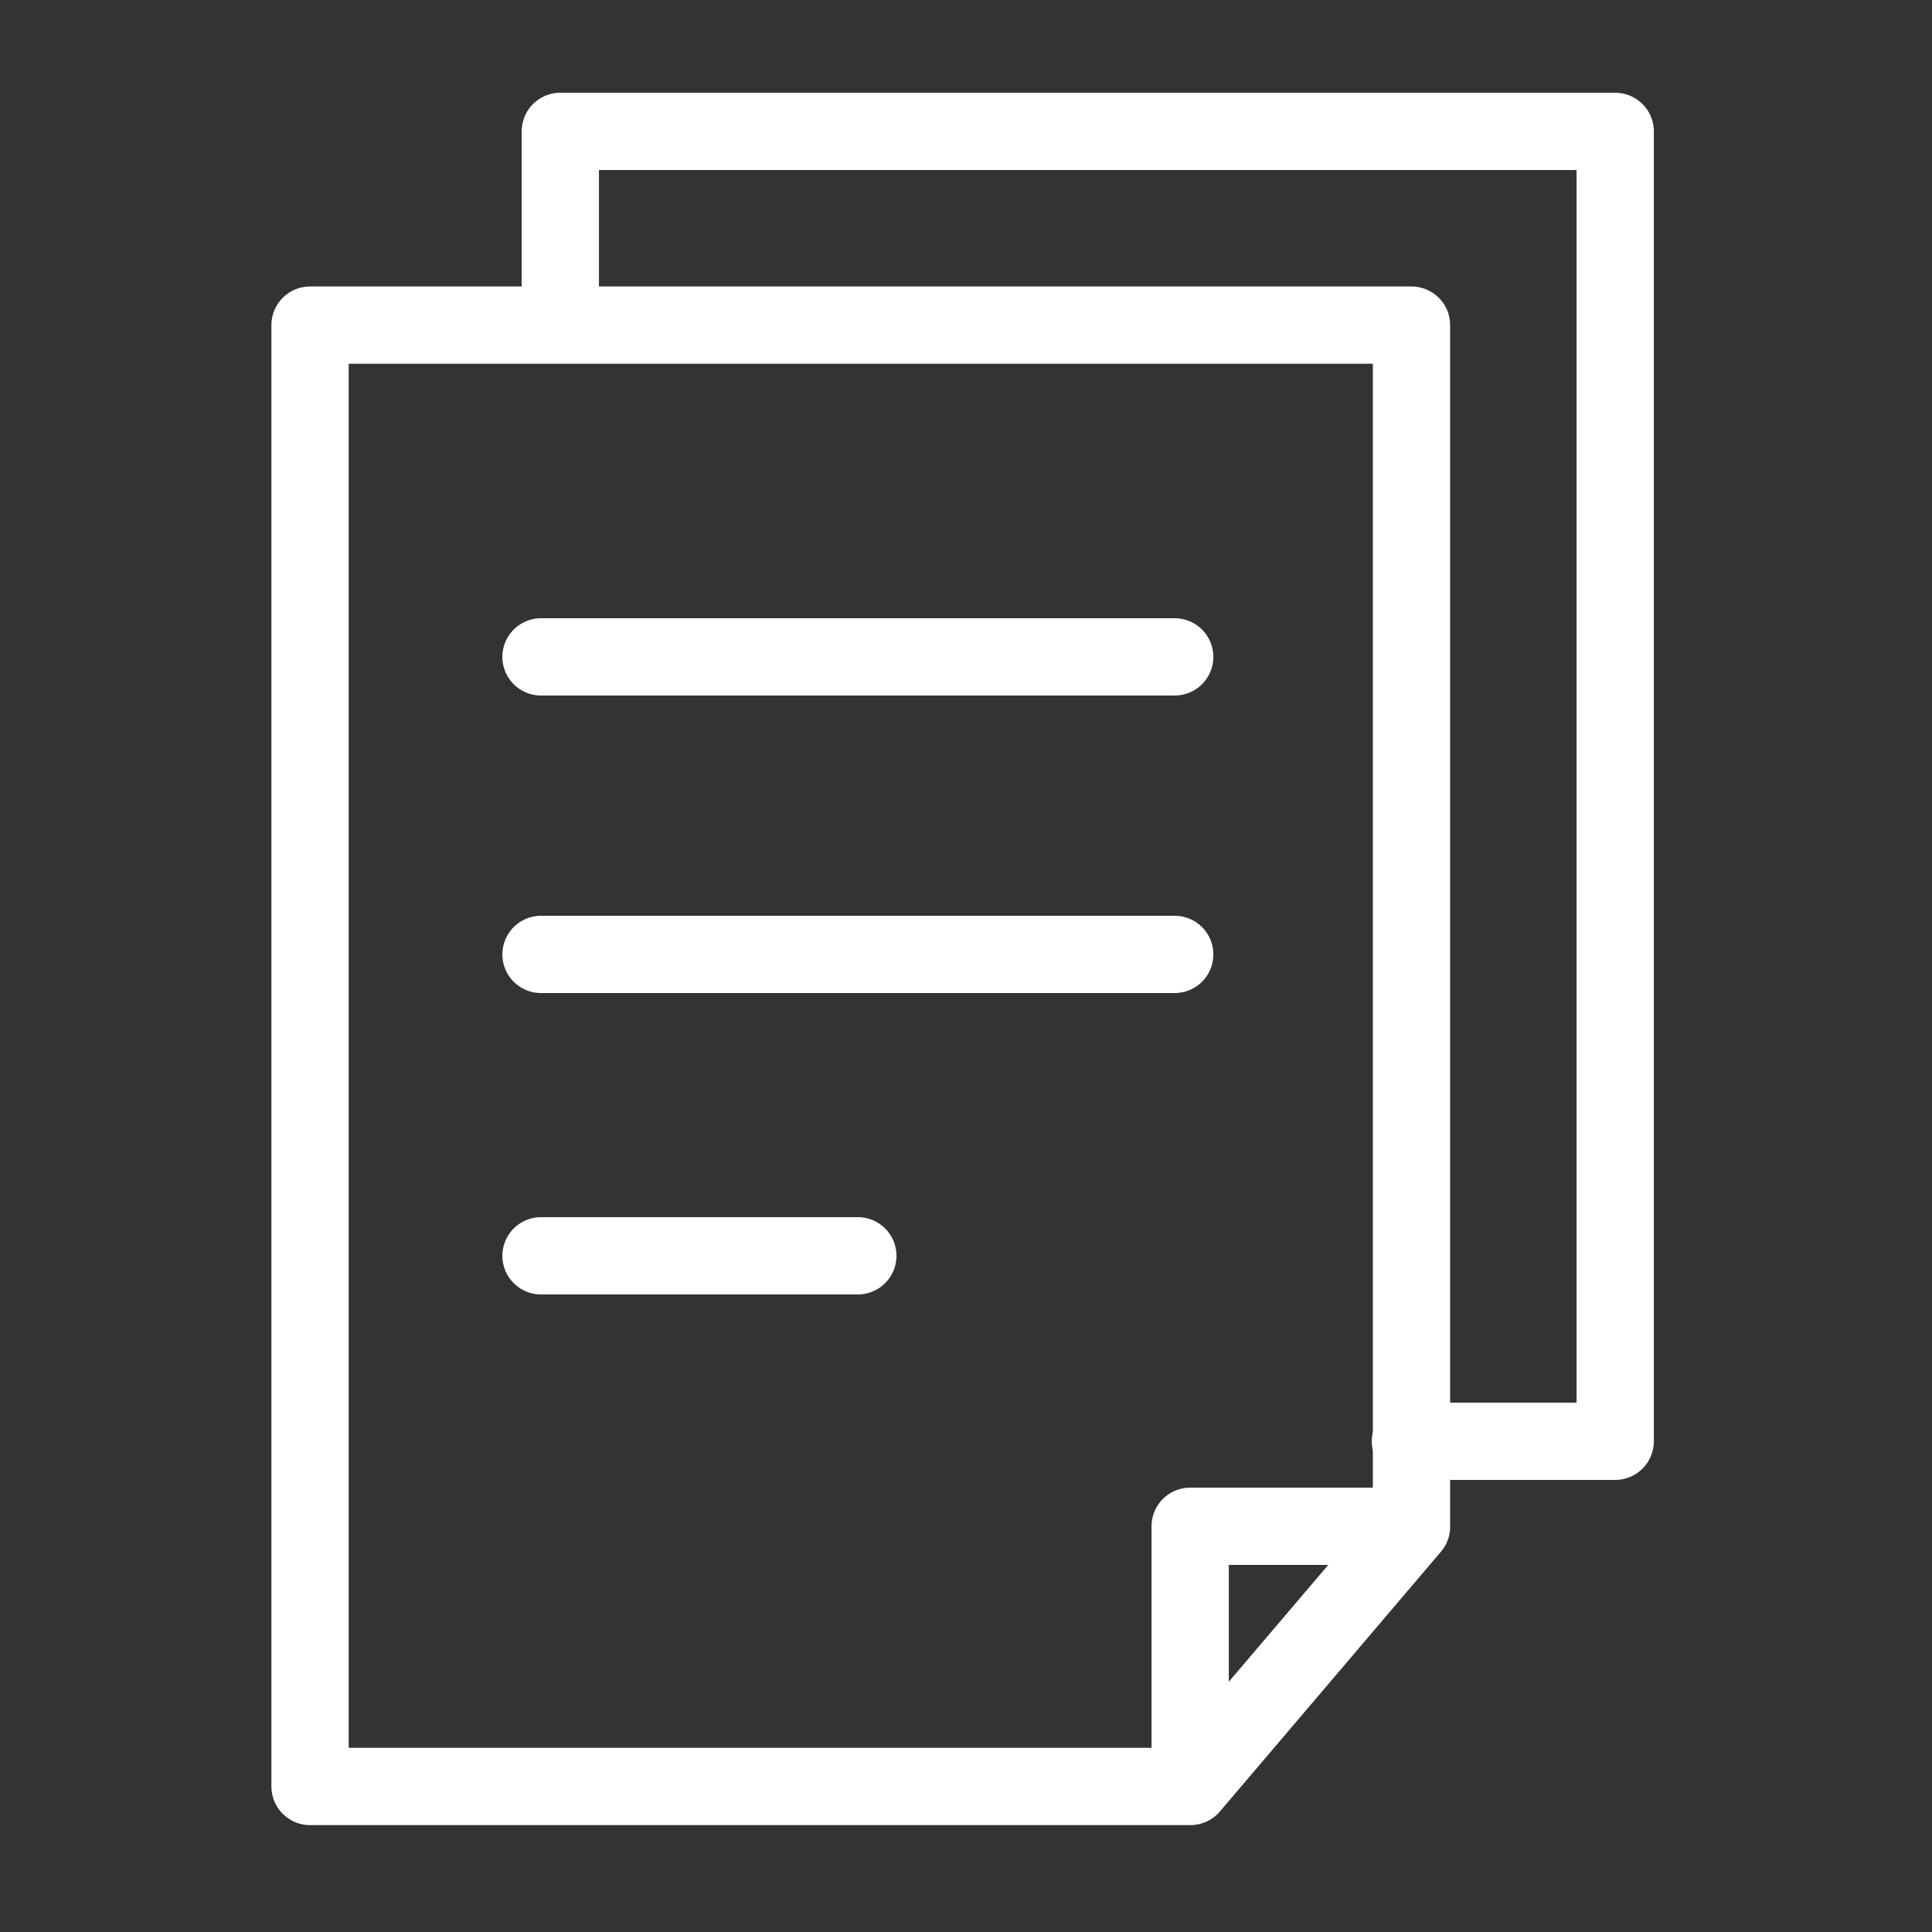
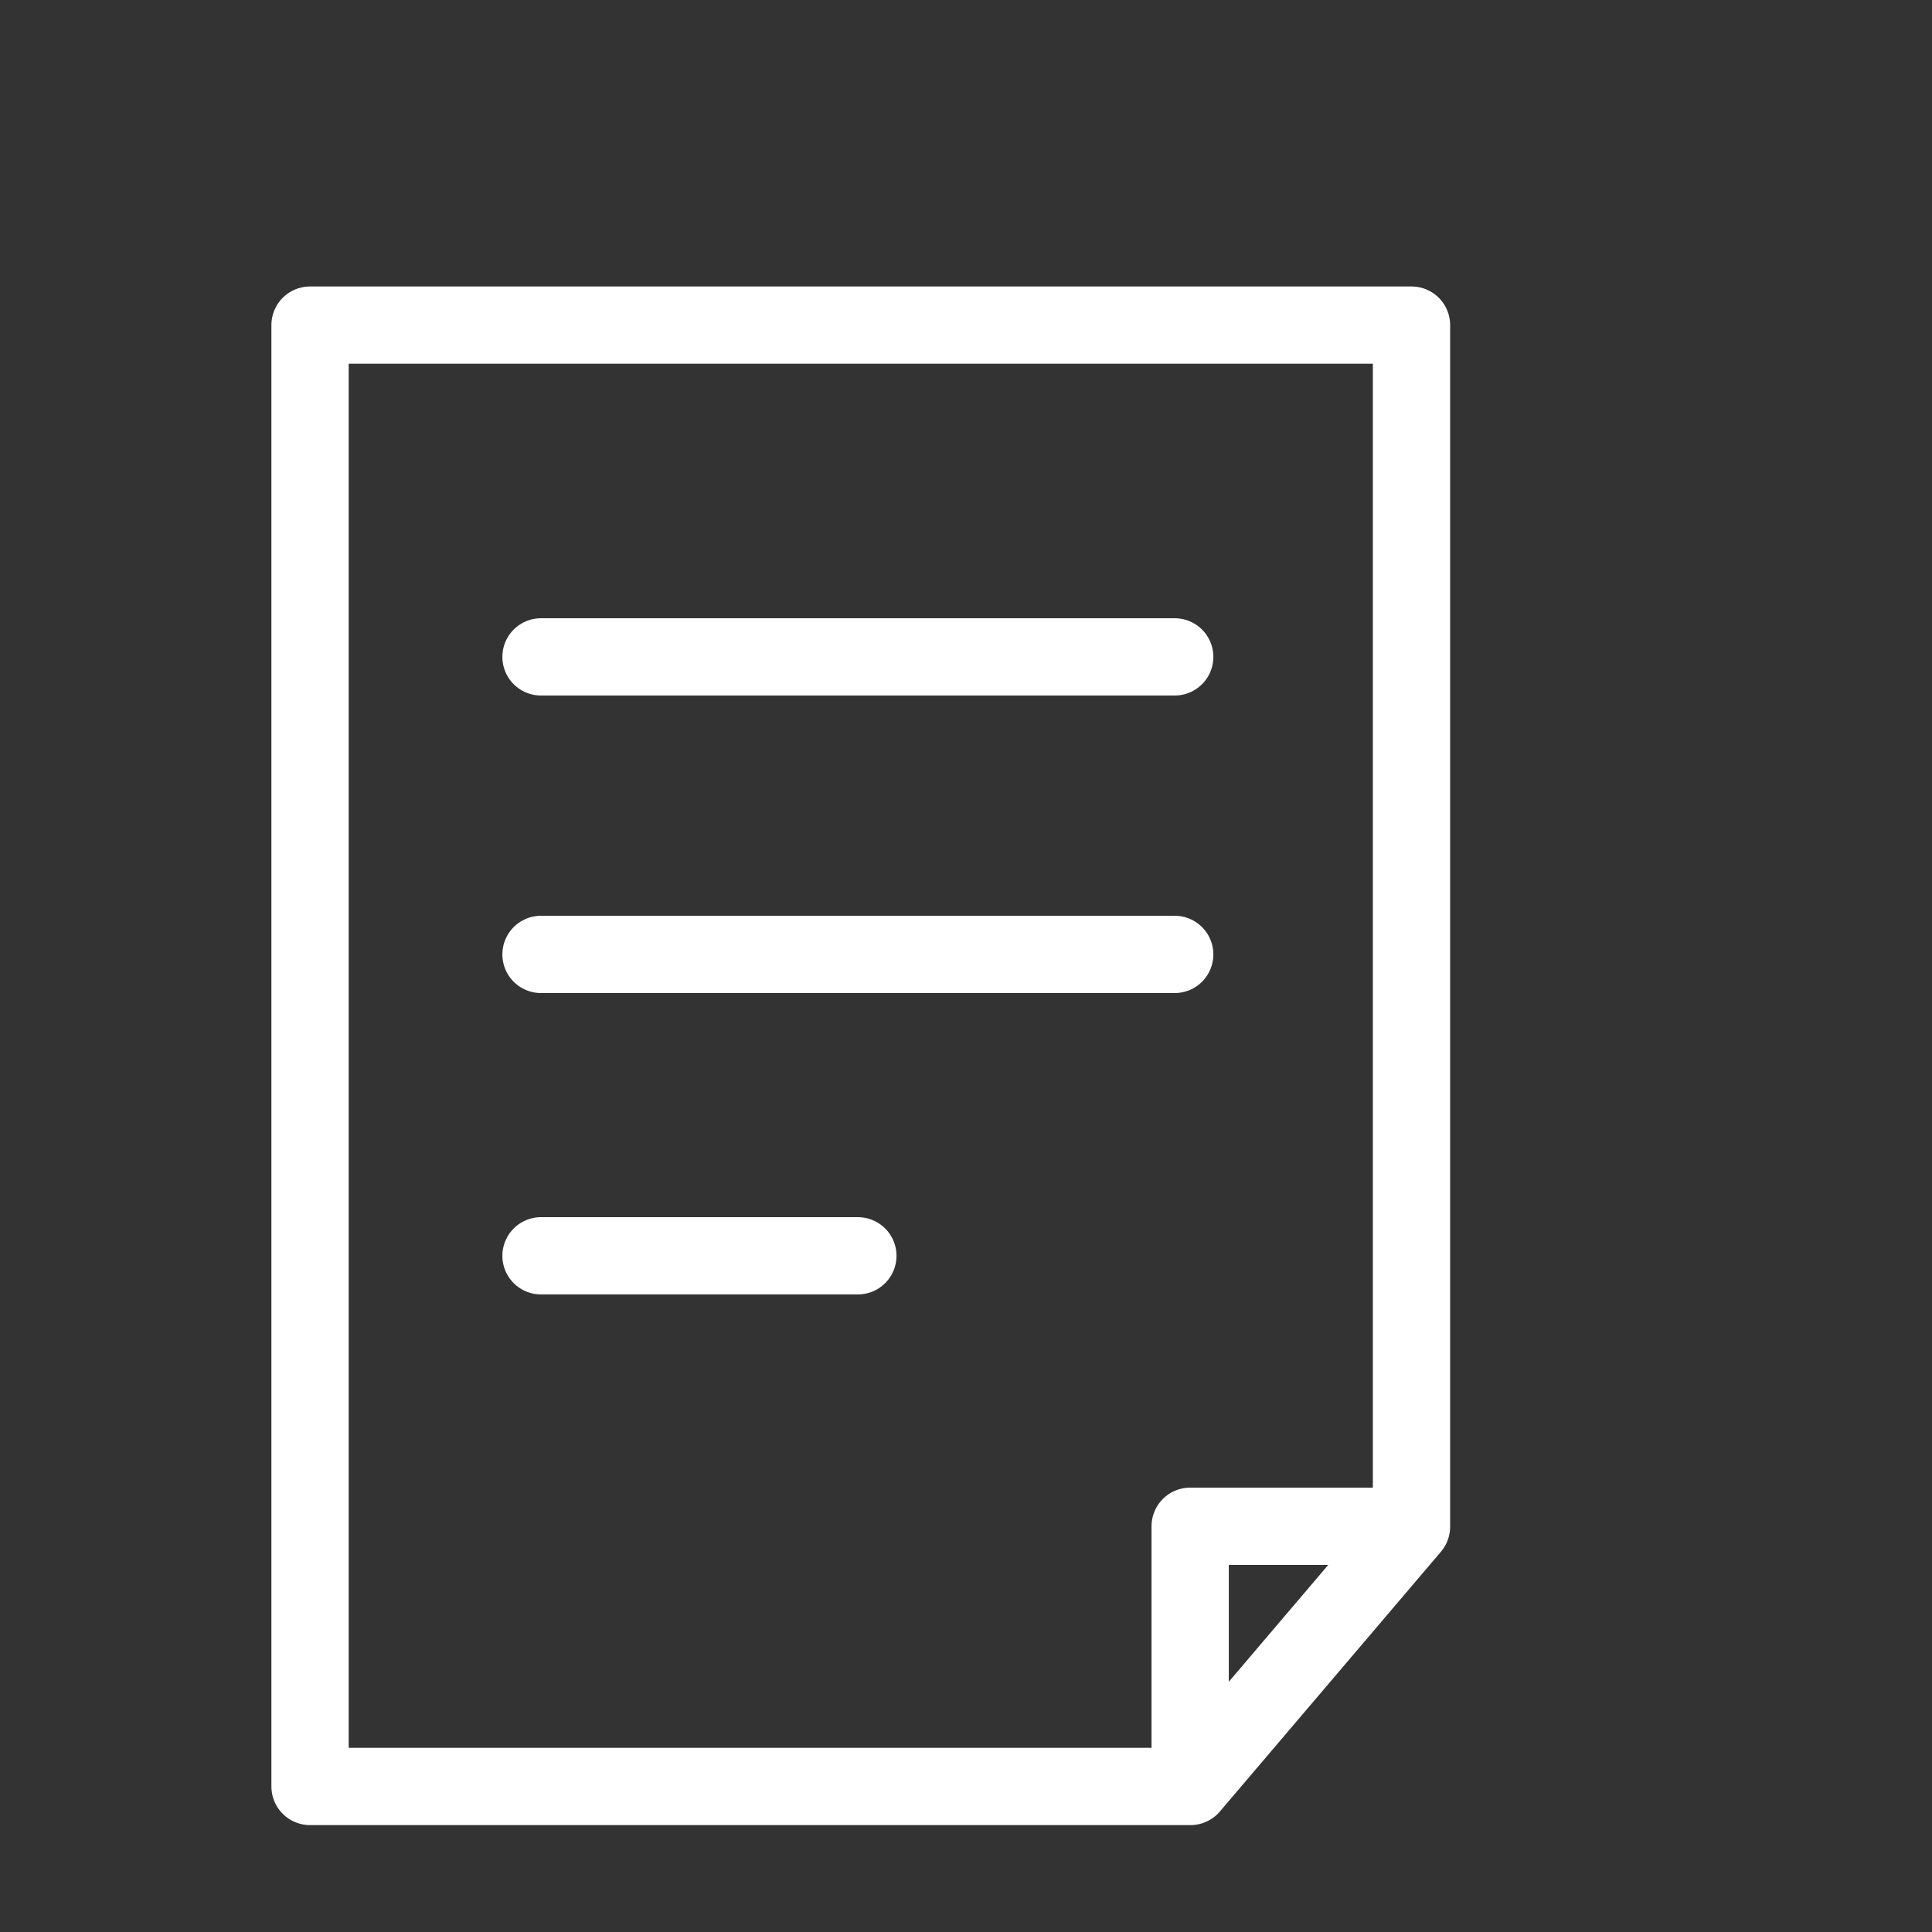
<svg xmlns="http://www.w3.org/2000/svg" width="500" height="500" viewBox="0 0 500 500" fill="none">
  <rect x="0" y="0" width="500" height="500" fill="#333333" stroke="none" />
  <path d="M308.088 462.335H80.238V84.14H365.294V395.106L308.088 462.335Z" stroke="white" stroke-width="20" stroke-miterlimit="10" stroke-linecap="round" stroke-linejoin="round" />
  <path d="M308.013 462V395H365.013" stroke="white" stroke-width="20" stroke-miterlimit="10" stroke-linecap="round" stroke-linejoin="round" />
  <path d="M140.012 170H304.013" stroke="white" stroke-width="20" stroke-miterlimit="10" stroke-linecap="round" stroke-linejoin="round" />
  <path d="M140.012 247H304.013" stroke="white" stroke-width="20" stroke-miterlimit="10" stroke-linecap="round" stroke-linejoin="round" />
  <path d="M140.012 325H222.012" stroke="white" stroke-width="20" stroke-miterlimit="10" stroke-linecap="round" stroke-linejoin="round" />
-   <path d="M145.012 84V34H418.013V373H365.013" stroke="white" stroke-width="20" stroke-miterlimit="10" stroke-linecap="round" stroke-linejoin="round" />
</svg>